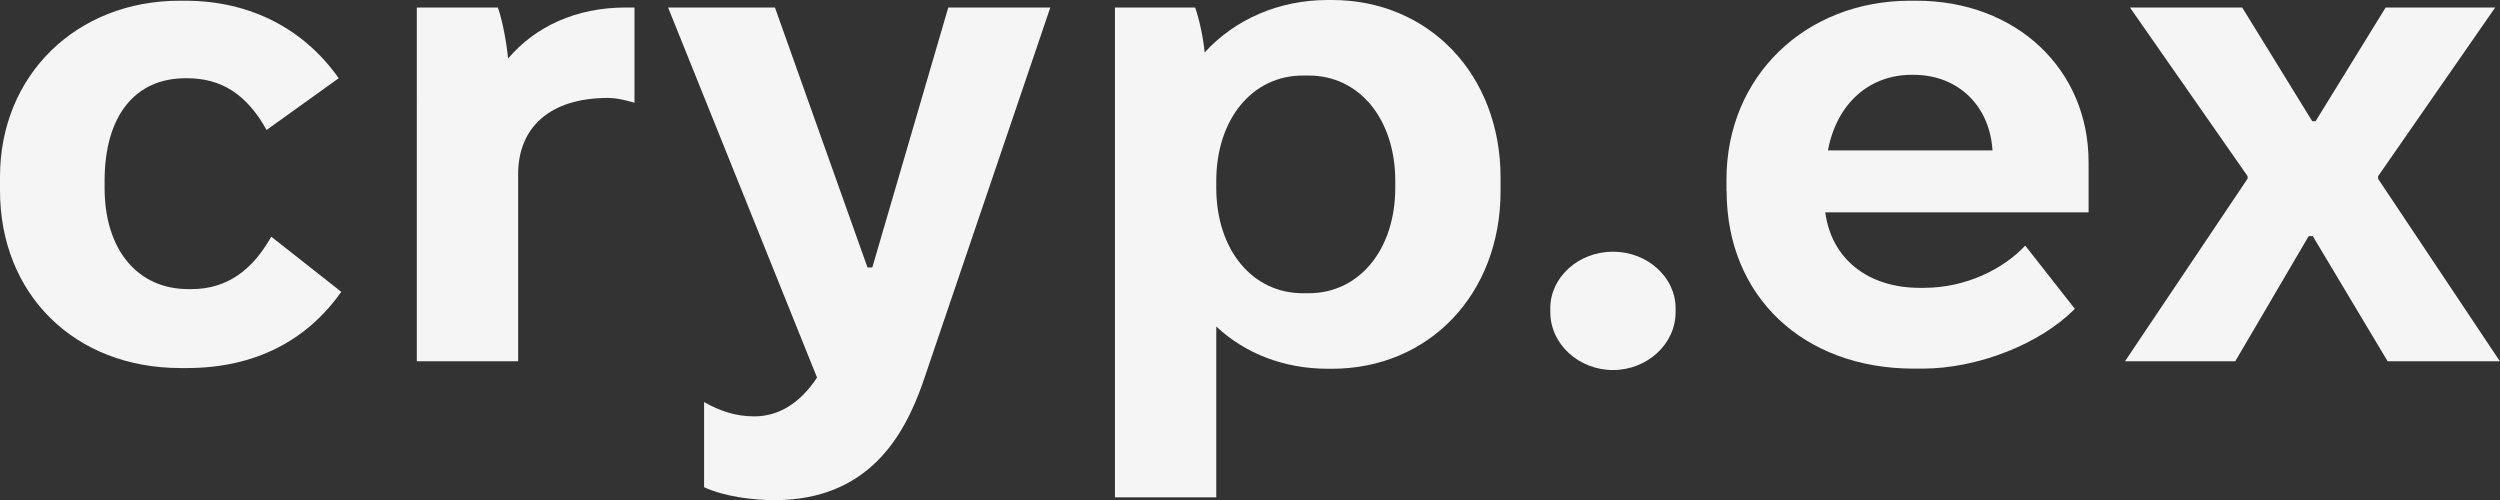
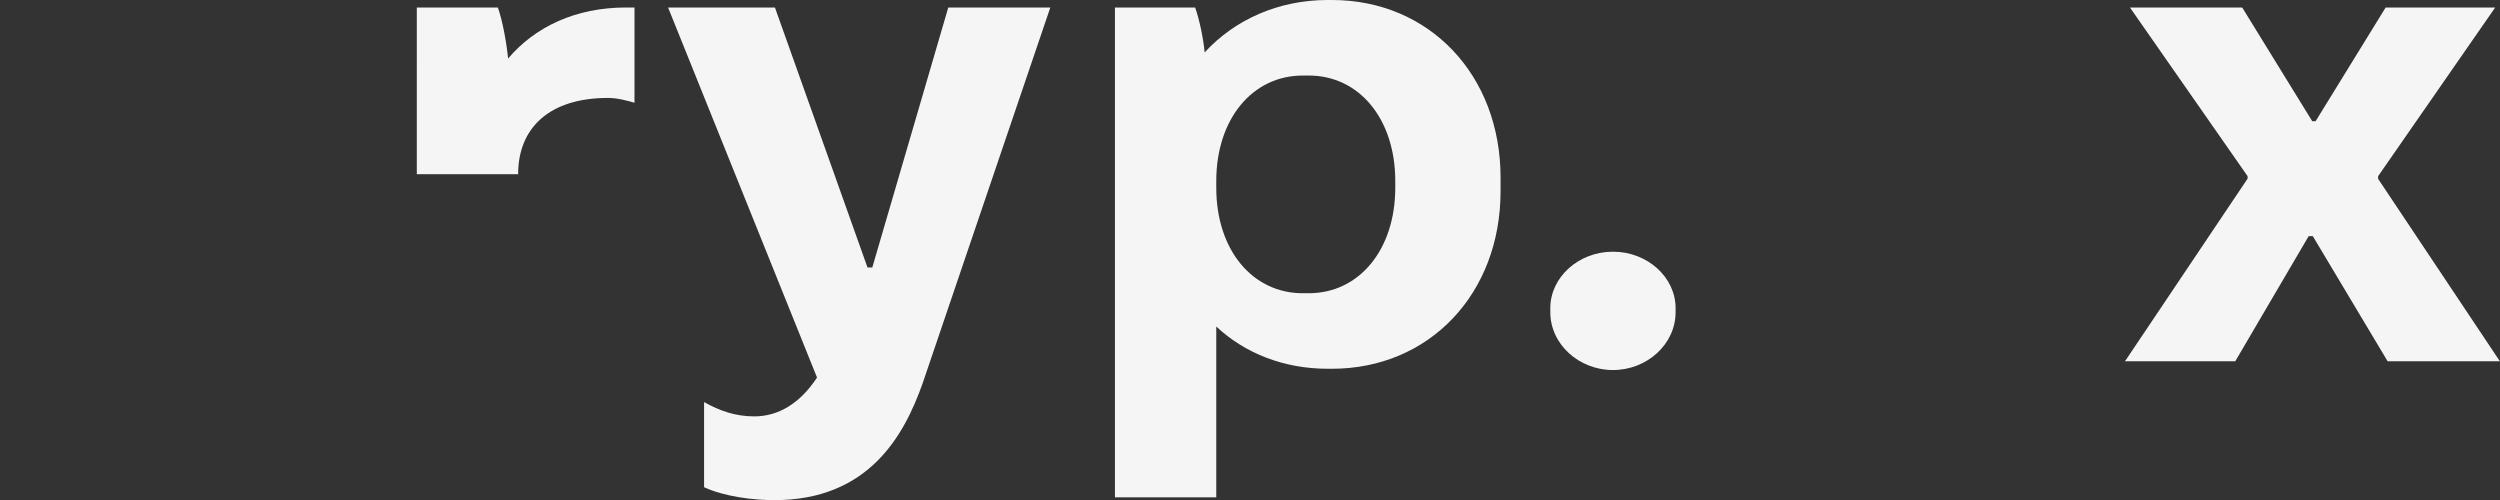
<svg xmlns="http://www.w3.org/2000/svg" id="Layer_2" data-name="Layer 2" viewBox="0 0 176.4 35.28">
  <rect x="0" y="0" width="176.4" height="35.28" fill="#333333" stroke="none" />
  <defs>
    <style>
      .cls-1 {
        fill: #f5f5f5;
        stroke-width: 0px;
      }
    </style>
  </defs>
  <g id="Layer_1-2" data-name="Layer 1">
    <g>
-       <path class="cls-1" d="m0,13.44v-.96C0,5.28,5.42.05,12.67.05h.38c4.7,0,8.45,2.06,10.85,5.47l-5.09,3.65c-1.39-2.5-3.17-3.65-5.62-3.65h-.1c-3.55,0-5.71,2.64-5.71,7.25v.48c0,4.46,2.4,7.15,5.9,7.15h.24c2.54,0,4.32-1.39,5.62-3.7l4.94,3.89c-2.4,3.41-6.05,5.38-10.9,5.38h-.43C5.23,25.97,0,20.74,0,13.44Z" />
-       <path class="cls-1" d="m29.42.53h5.71c.34.96.62,2.54.72,3.6,1.92-2.26,4.8-3.6,8.3-3.6h.62v6.72c-.48-.14-1.2-.34-1.87-.34-4.13,0-6.34,2.11-6.34,5.38v13.2h-7.15V.53Z" />
+       <path class="cls-1" d="m29.42.53h5.71c.34.96.62,2.54.72,3.6,1.92-2.26,4.8-3.6,8.3-3.6h.62v6.72c-.48-.14-1.2-.34-1.87-.34-4.13,0-6.34,2.11-6.34,5.38h-7.15V.53Z" />
      <path class="cls-1" d="m49.68,34.37v-6c1.1.62,2.21,1.01,3.55,1.01,1.68,0,3.22-.91,4.42-2.74L47.14.53h7.54l6.53,18.34h.34L66.91.53h7.2l-9.02,26.55c-1.3,3.65-3.79,8.21-10.46,8.21-1.44,0-3.5-.24-4.94-.91Z" />
      <path class="cls-1" d="m78.67.53h5.66c.29.82.58,2.16.67,3.17,2.11-2.3,5.18-3.7,8.69-3.7h.29c6.86,0,11.9,5.28,11.9,12.53v.96c0,7.25-5.04,12.53-11.9,12.53h-.29c-3.12,0-5.86-1.1-7.87-2.98v12.05h-7.15V.53Zm13.68,20.16c3.55,0,6.1-3.07,6.1-7.44v-.48c0-4.37-2.54-7.44-6.1-7.44h-.43c-3.55,0-6.1,3.07-6.1,7.44v.48c0,4.37,2.54,7.44,6.1,7.44h.43Z" />
      <path class="cls-1" d="m109.39,22.03v-.29c0-2.16,1.97-3.98,4.42-3.98s4.42,1.82,4.42,3.98v.29c0,2.26-2.02,4.08-4.42,4.08s-4.42-1.82-4.42-4.08Z" />
-       <path class="cls-1" d="m121.82,13.49v-.82C121.82,5.38,127.39.05,134.79.05h.43c7.06,0,12.15,4.85,12.15,11.38v3.55h-18.58c.43,3.26,2.98,5.33,6.67,5.33h.29c2.98,0,5.62-1.34,7.15-2.98l3.5,4.46c-2.4,2.45-6.82,4.22-10.75,4.22h-.62c-7.78,0-13.2-5.09-13.2-12.53Zm18.77-2.88c-.19-3.12-2.4-5.33-5.57-5.33h-.14c-2.98,0-5.28,2.02-5.9,5.33h11.62Z" />
      <path class="cls-1" d="m158.59,12.62v-.19l-8.3-11.9h7.92l4.94,8.02h.24l4.94-8.02h7.73l-8.26,11.9v.19l8.59,12.87h-7.92l-5.28-8.83h-.29l-5.18,8.83h-7.78l8.64-12.87Z" />
    </g>
  </g>
</svg>